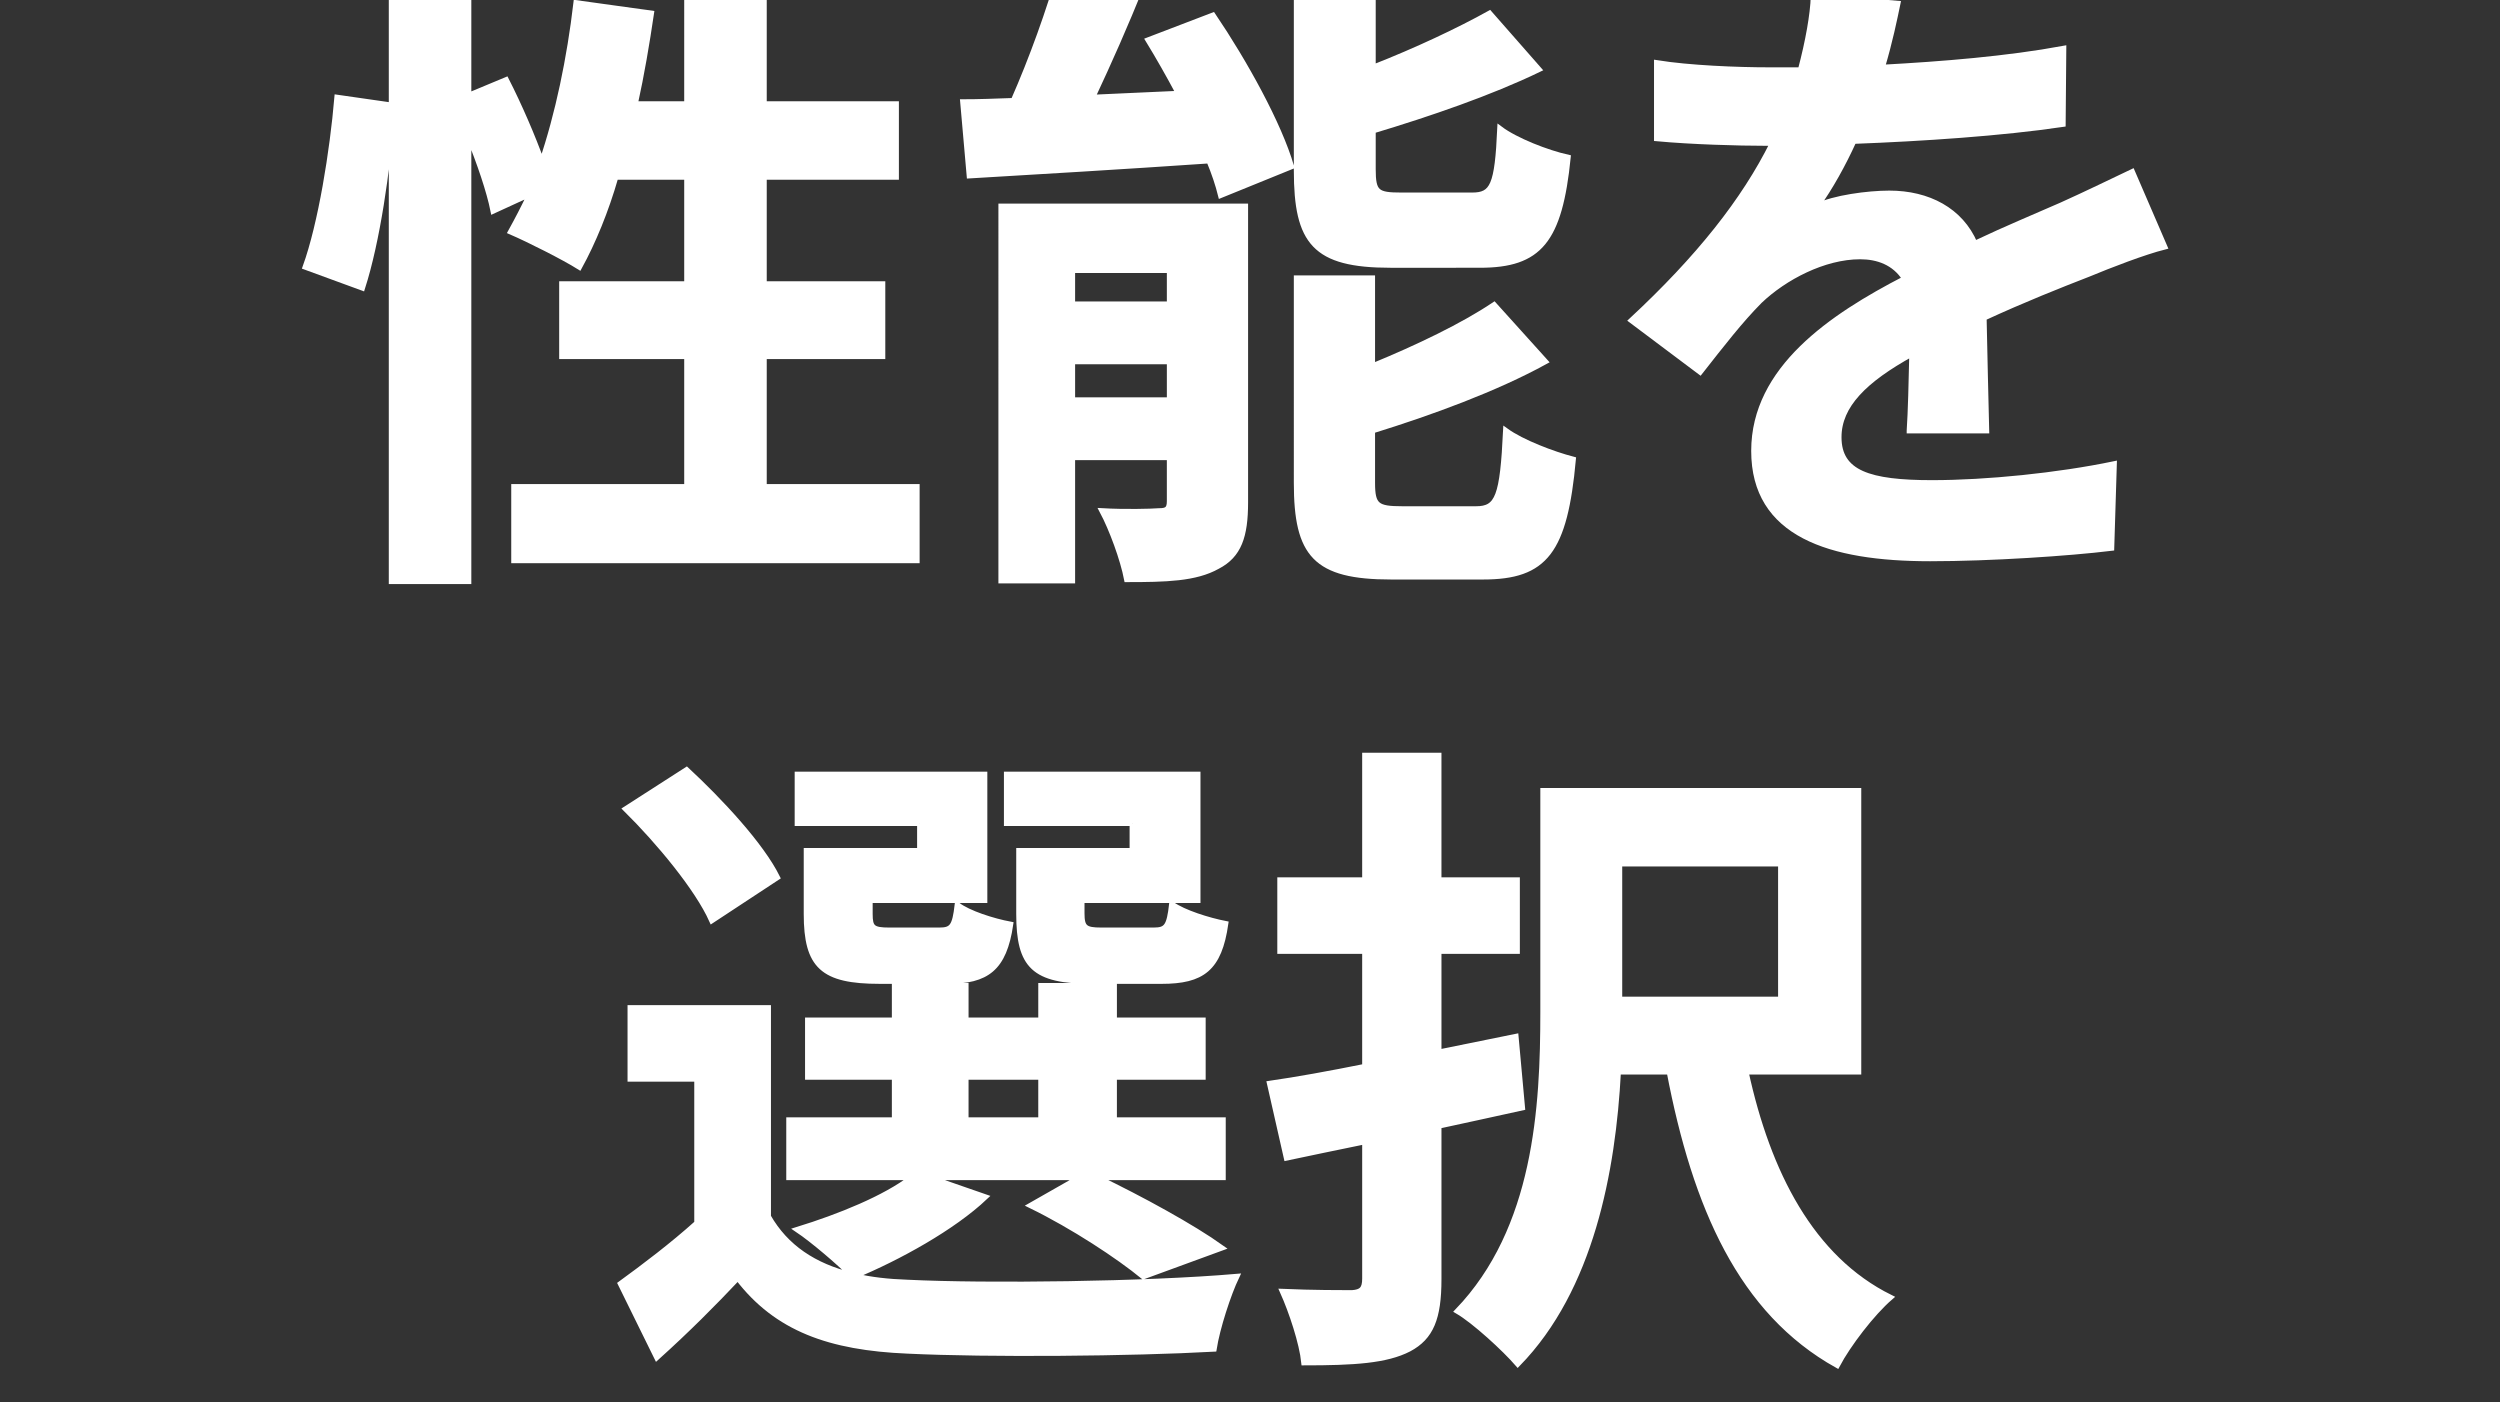
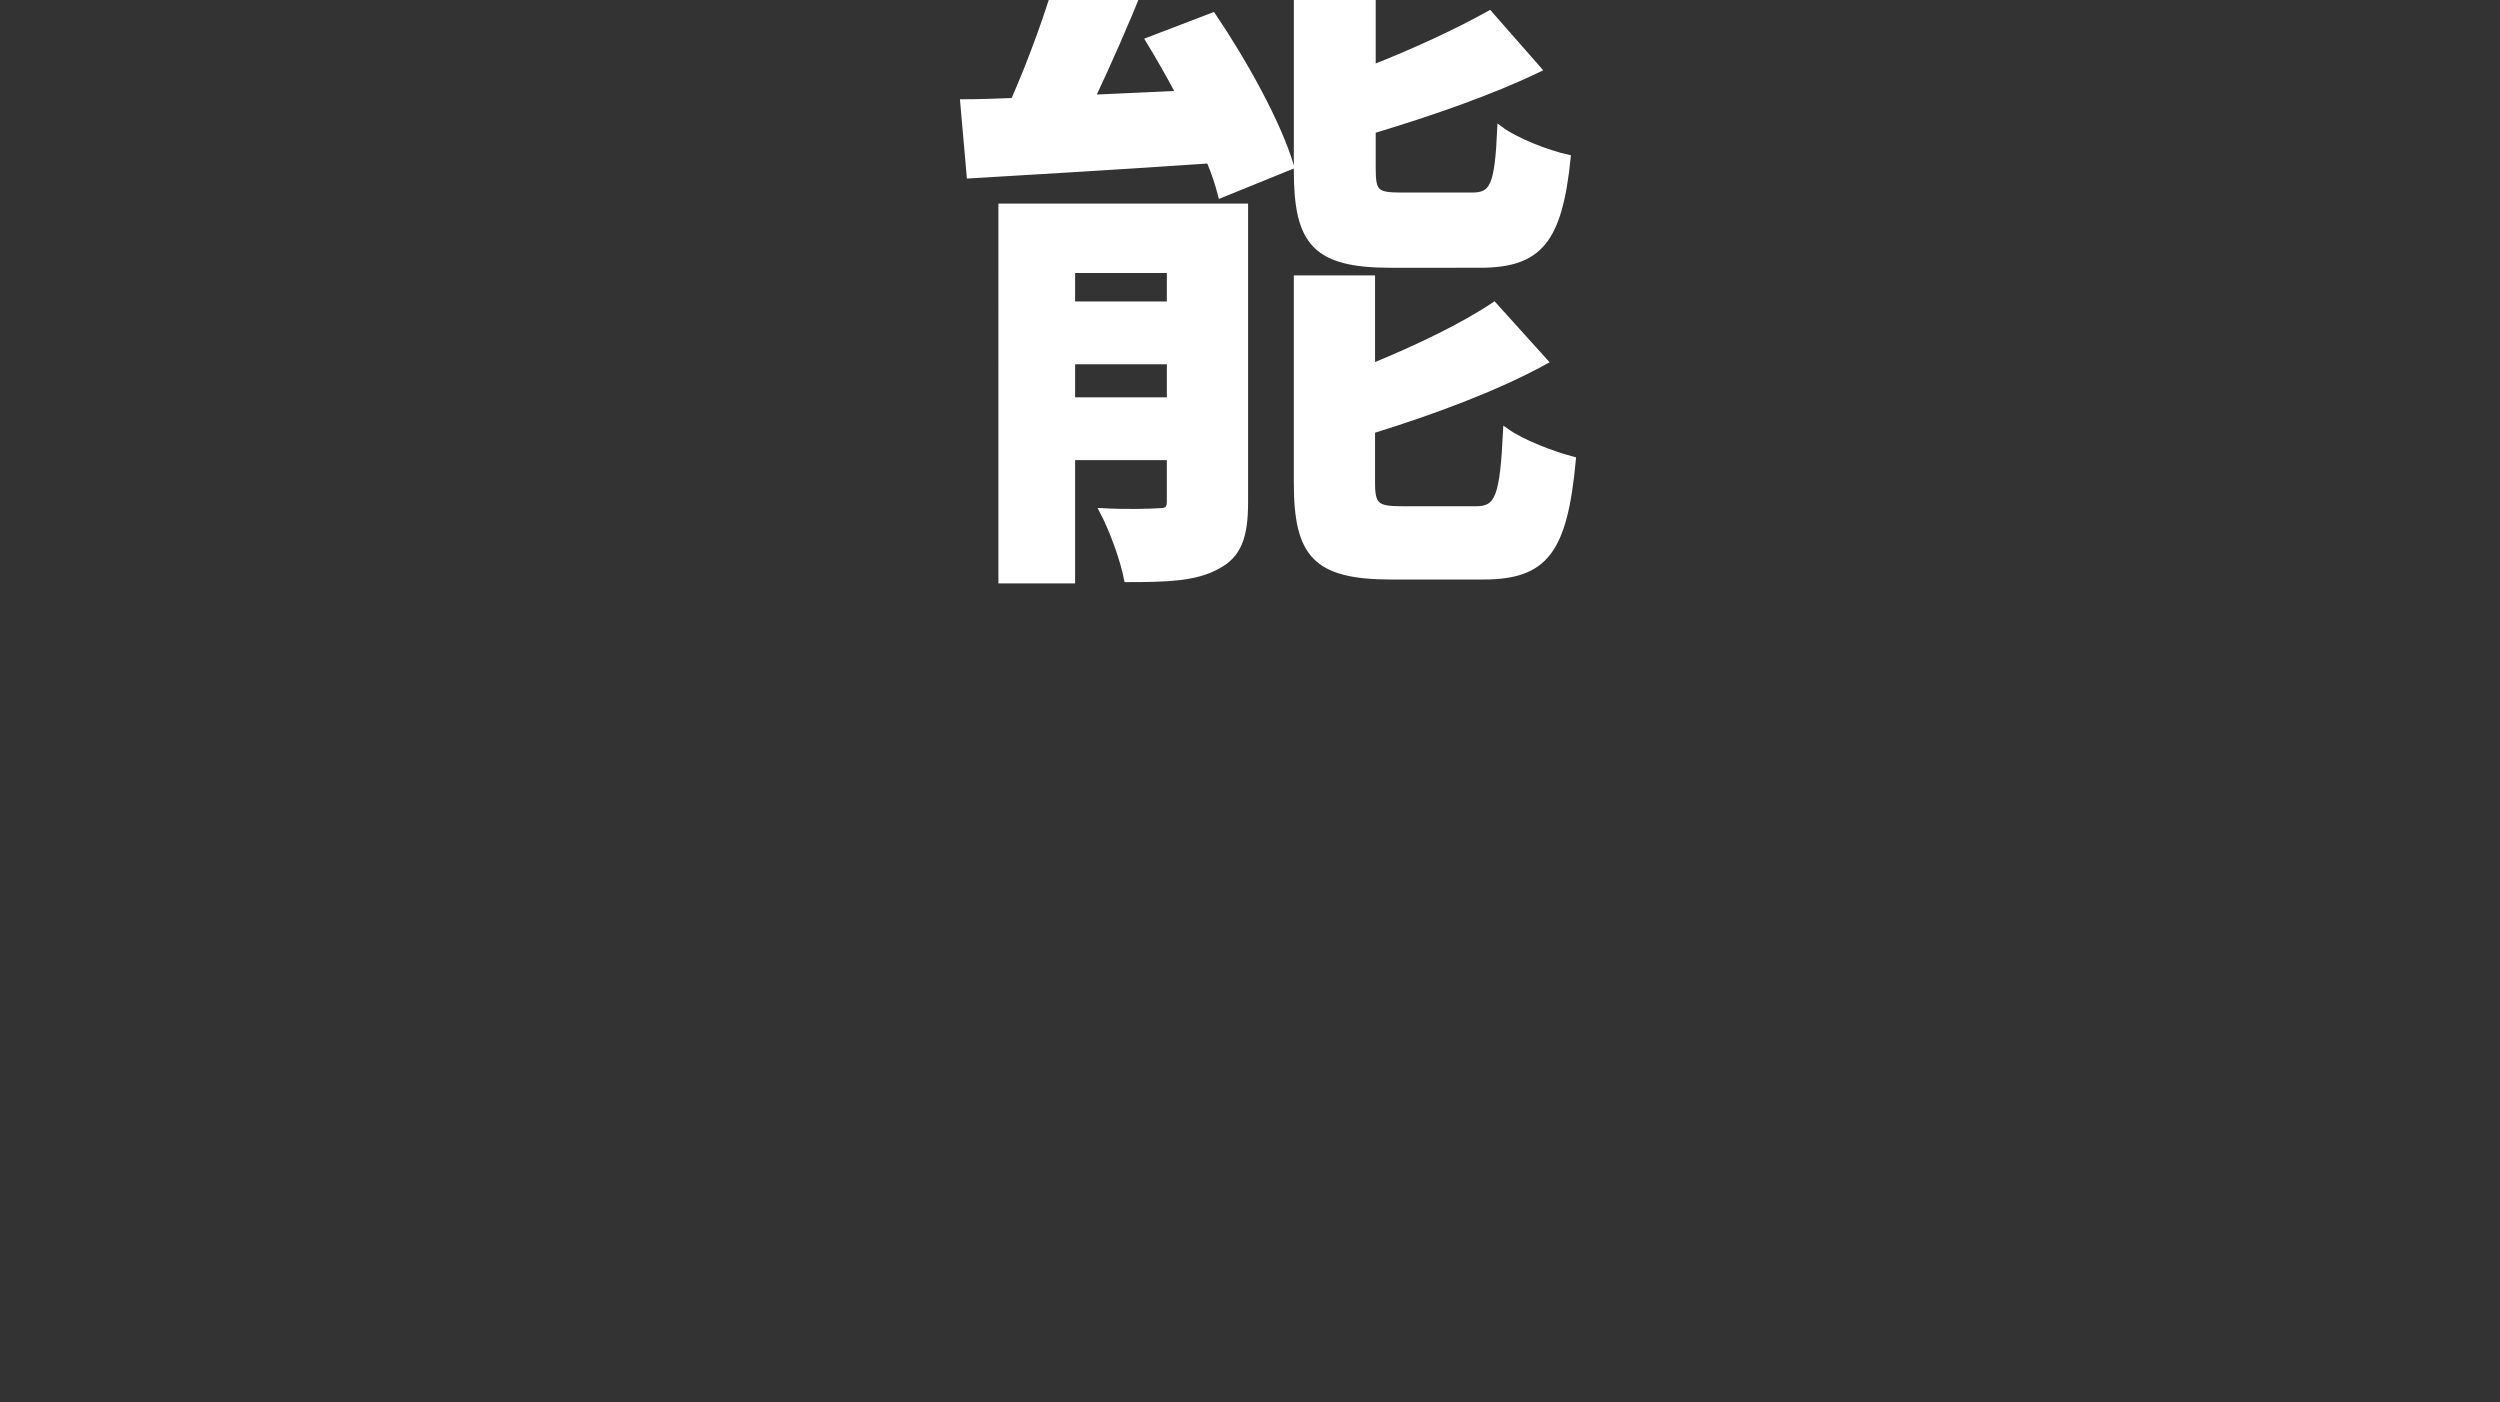
<svg xmlns="http://www.w3.org/2000/svg" version="1.1" width="460" height="258.059" viewBox="0 0 460 258.059" overflow="visible" enable-background="new 0 0 460 258.059" xml:space="preserve">
  <rect x="0" y="0" width="460" height="258.059" fill="#333333" stroke="none" />
  <g id="レイヤー_2_1_" display="none">
</g>
  <g id="レイヤー_1">
    <g id="レイヤー_2" display="none">
      <rect x="-10.5" y="-10.471" display="inline" stroke="#000000" width="487" height="276" />
    </g>
    <g id="レイヤー_3">
      <g>
-         <path fill="#FFFFFF" stroke="#FFFFFF" d="M168.711,89.57v13.56H94.568V89.57h31.827v-24h-23.006v-13.32h23.006V32.569h-13.112     c-1.788,6.24-4.172,12.001-6.675,16.561c-2.861-1.8-9.298-5.04-12.635-6.48c1.192-2.159,2.384-4.439,3.576-6.96l-6.794,3.12     c-0.715-3.6-2.503-8.88-4.53-13.8v81.961H72.039V21.169c-0.715,10.08-2.623,23.28-5.364,31.8l-10.49-3.84     c2.861-7.92,5.006-21.36,5.841-31.2l10.013,1.44v-24.48h14.185v22.68l6.914-2.88c2.384,4.681,4.887,10.44,6.556,15.12     c2.98-8.76,5.125-19.08,6.318-29.28l13.827,1.92c-0.834,5.641-1.788,11.28-2.98,16.681h9.536V-4.391h14.185v23.521h24.317v13.439     H140.58v19.681h21.814v13.32H140.58v24H168.711z" />
        <path fill="#FFFFFF" stroke="#FFFFFF" d="M223.187,2.809c5.841,8.64,12.159,20.04,14.423,27.84l-12.993,5.28     c-0.477-1.92-1.192-4.08-2.146-6.36c-15.735,1.08-31.946,2.04-44.105,2.761l-1.192-13.561c2.861,0,5.96-0.12,9.298-0.24     c3.337-7.56,6.675-16.8,8.702-24.12l14.781,3c-2.742,6.961-5.96,14.16-8.94,20.521l15.854-0.72     c-1.788-3.36-3.695-6.721-5.603-9.84L223.187,2.809z M229.147,92.449c0,6.24-1.192,9.72-5.126,11.76     c-4.053,2.28-9.536,2.4-16.688,2.4c-0.715-3.72-2.742-9.24-4.53-12.6c4.172,0.239,8.94,0.119,10.49,0     c1.43,0,1.907-0.36,1.907-1.801v-8.04h-17.88v22.681h-13.112V37.969h44.939V92.449z M197.32,49.729v6.24h17.88v-6.24H197.32z      M215.201,73.61v-7.08h-17.88v7.08H215.201z M255.849,48.769c-13.946,0-17.284-4.199-17.284-17.399v-36.12h14.065v17.16     c7.987-3.12,15.854-6.841,21.456-9.961l9.06,10.32c-8.94,4.32-20.146,8.16-30.516,11.28v7.08c0,4.32,0.716,4.8,5.245,4.8h12.992     c3.814,0,4.649-1.8,5.127-12.24c2.86,2.16,8.701,4.44,12.516,5.28c-1.55,15.36-5.245,19.8-16.211,19.8H255.849z M271.583,93.65     c4.053,0,4.888-2.28,5.483-14.4c2.98,2.16,8.701,4.32,12.396,5.28c-1.549,16.92-5.125,21.6-16.568,21.6h-16.927     c-13.946,0-17.403-4.079-17.403-17.279V51.169h13.946v16.2c8.464-3.48,16.688-7.44,22.41-11.28l9.417,10.44     c-9.179,5.04-20.979,9.359-31.827,12.72v9.601c0,4.199,0.835,4.8,5.483,4.8H271.583z" />
-         <path fill="#FFFFFF" stroke="#FFFFFF" d="M351.33,79.249c0.238-3.479,0.357-9,0.478-14.16c-8.702,4.8-13.47,9.48-13.47,15.36     c0,6.6,5.602,8.4,17.164,8.4c10.014,0,23.126-1.32,33.496-3.48l-0.477,15.48c-7.867,0.96-22.291,1.92-33.377,1.92     c-18.476,0-32.422-4.44-32.422-19.801c0-15.12,14.304-24.72,27.773-31.68c-1.907-3-5.006-4.08-8.225-4.08     c-6.676,0-13.947,3.84-18.477,8.16c-3.576,3.6-6.914,7.92-10.967,13.08l-12.635-9.48c12.396-11.52,20.74-22.08,25.986-32.64     h-1.432c-4.768,0-13.469-0.24-19.906-0.84V11.569c5.96,0.96,14.781,1.32,20.741,1.32h5.722c1.431-5.4,2.265-10.2,2.384-13.561     l15.497,1.32c-0.597,2.88-1.432,6.96-2.861,11.761c11.086-0.601,23.006-1.561,33.377-3.48l-0.119,13.92     c-11.324,1.68-25.867,2.641-38.503,3.12c-1.907,4.2-4.291,8.521-6.794,12c3.099-1.56,9.416-2.399,13.35-2.399     c7.152,0,13.113,3.119,15.735,9.239c6.079-2.88,11.085-4.92,15.973-7.08c4.53-2.04,8.702-4.08,12.993-6.12l5.96,13.801     c-3.814,0.96-10.013,3.359-14.065,5.04c-5.245,2.04-11.92,4.68-19.191,8.04c0.119,6.6,0.357,15.36,0.477,20.76H351.33z" />
-         <path fill="#FFFFFF" stroke="#FFFFFF" d="M181.289,220.249c-5.96,5.641-15.973,11.16-24.079,14.521     c2.98,0.72,6.199,1.08,9.774,1.2c14.662,0.72,43.866,0.359,60.555-1.08c-1.55,3.239-3.576,9.479-4.172,13.319     c-15.139,0.841-41.482,1.08-56.383,0.36c-14.304-0.6-24.079-4.08-31.23-13.44c-4.53,4.801-9.179,9.48-14.9,14.641l-6.675-13.561     c4.292-3.12,9.536-7.08,14.066-11.16v-26.52h-12.278v-13.08h25.39v38.4c3.218,5.64,8.463,9.119,15.377,10.8     c-2.384-2.4-7.152-6.48-10.013-8.4c7.748-2.399,16.092-5.76,21.099-9.6h-22.648v-10.561h19.43v-7.92h-15.973v-10.44h15.973     v-6.359h13.112v6.359h13.827v-6.359h13.47v6.359h16.331v10.44H205.01v7.92h20.026v10.561h-23.244     c8.225,3.96,17.642,9.12,23.006,12.96l-14.423,5.28c-4.53-3.721-12.874-9.24-20.741-13.08l9.06-5.16h-27.774L181.289,220.249z      M130.986,169.369c-2.623-5.881-9.775-14.521-15.854-20.521l11.205-7.2c6.198,5.76,13.708,13.8,16.688,19.801L130.986,169.369z      M169.25,151.489H146.72v-9h34.449v23.16h-21.099v2.521c0,2.52,0.477,3,3.576,3h9.179c2.384,0,2.861-0.72,3.337-4.681     c2.026,1.561,6.556,3.001,9.774,3.601c-1.192,8.16-4.41,10.44-11.563,10.44h-12.516c-10.49,0-13.47-2.761-13.47-12.36v-11.641     h20.86V151.489z M177.713,206.089h13.827v-7.92h-13.827V206.089z M208.348,151.489h-23.125v-9h35.164v23.16H199.05v2.4     c0,2.64,0.596,3.12,3.576,3.12h9.655c2.384,0,2.861-0.72,3.338-4.8c2.146,1.56,6.794,3,9.894,3.6     c-1.192,8.28-4.292,10.561-11.801,10.561h-12.755c-10.728,0-13.47-2.761-13.47-12.36v-11.641h20.86V151.489z" />
-         <path fill="#FFFFFF" stroke="#FFFFFF" d="M280.107,203.809c-5.006,1.08-10.252,2.28-15.377,3.36v28.2     c0,7.2-1.431,10.681-5.483,12.84c-4.172,2.16-10.132,2.521-19.311,2.521c-0.357-3.601-2.265-9.36-3.934-13.08     c5.364,0.24,11.086,0.24,12.755,0.24c1.787-0.12,2.384-0.721,2.384-2.641v-25.2c-5.126,1.08-10.013,2.04-14.423,3l-3.1-13.68     c5.006-0.72,10.967-1.8,17.522-3.12v-21.24h-15.616v-13.08h15.616v-22.92h13.589v22.92h14.424v13.08H264.73v18.601l14.186-2.881     L280.107,203.809z M321.232,197.209c4.053,18.601,12.039,34.32,26.582,41.521c-3.338,2.88-7.748,8.64-9.775,12.479     c-17.642-9.84-26.104-29.04-30.873-54h-9.416c-0.954,18.24-5.008,39.96-18.477,53.761c-2.385-2.761-7.986-7.921-11.086-9.721     c14.543-15.12,15.734-37.56,15.734-55.08v-40.681h58.051v51.721H321.232z M297.988,158.929v24.96h29.681v-24.96H297.988z" />
      </g>
    </g>
  </g>
</svg>